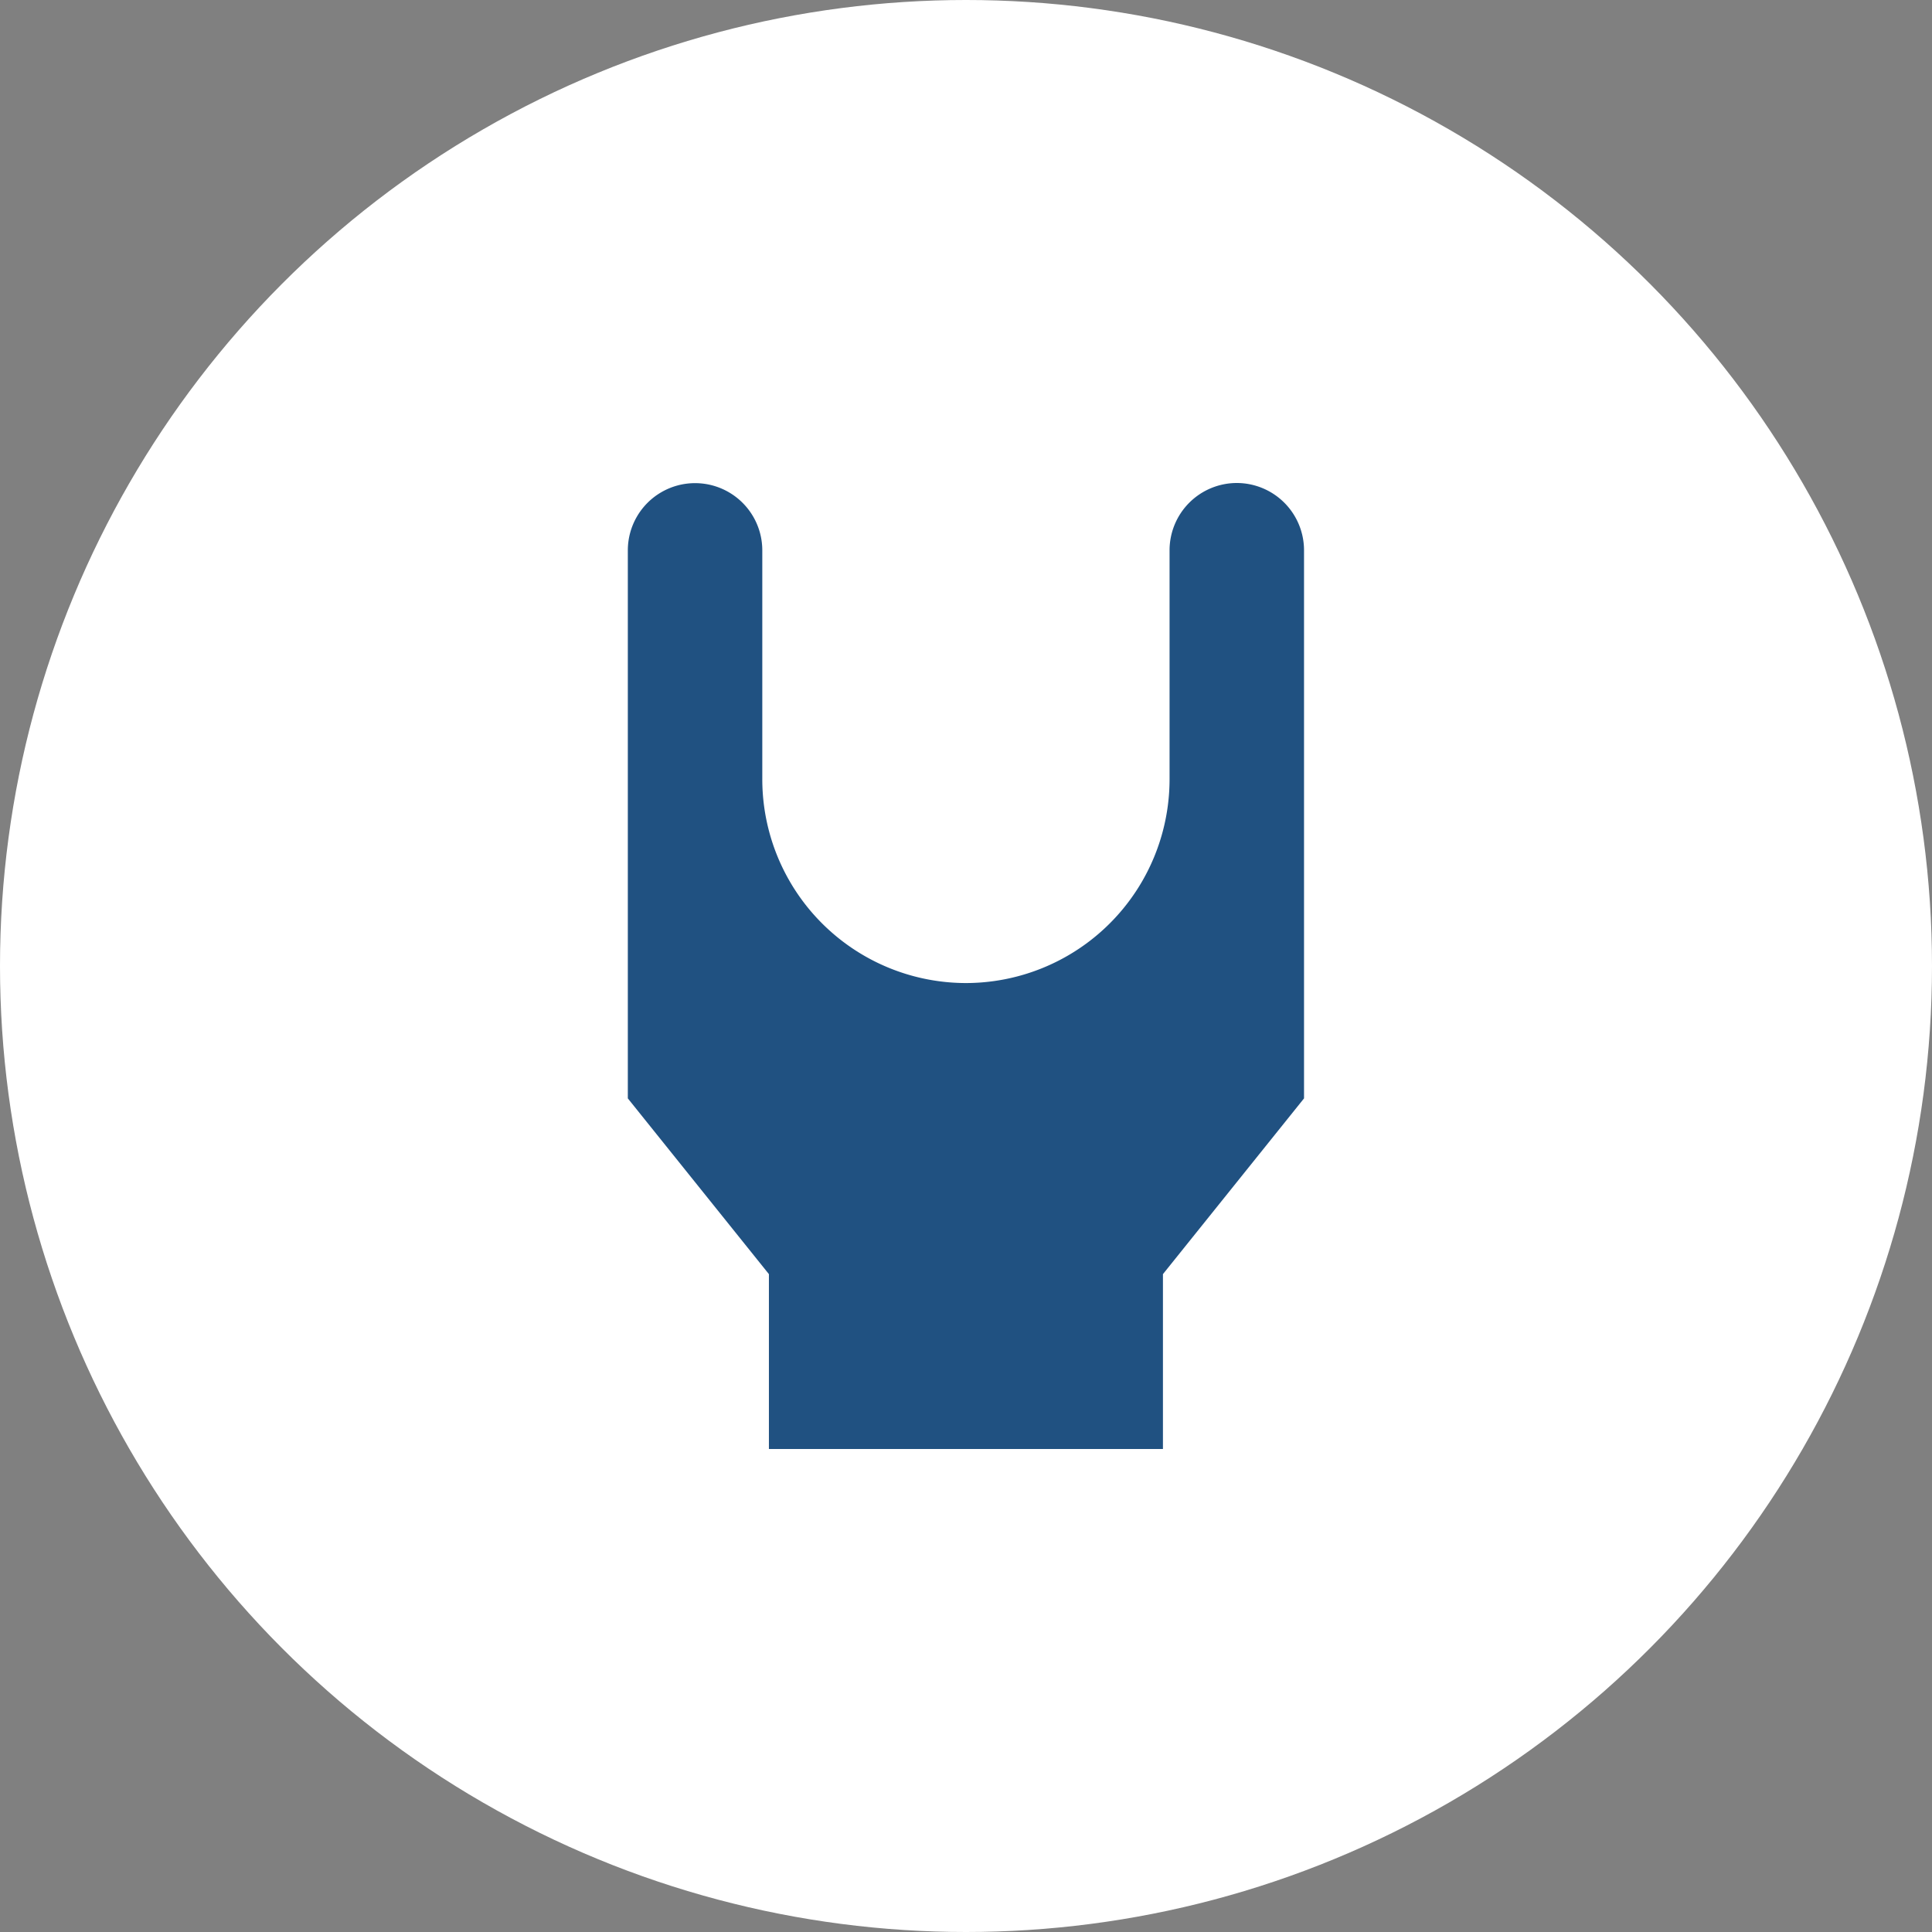
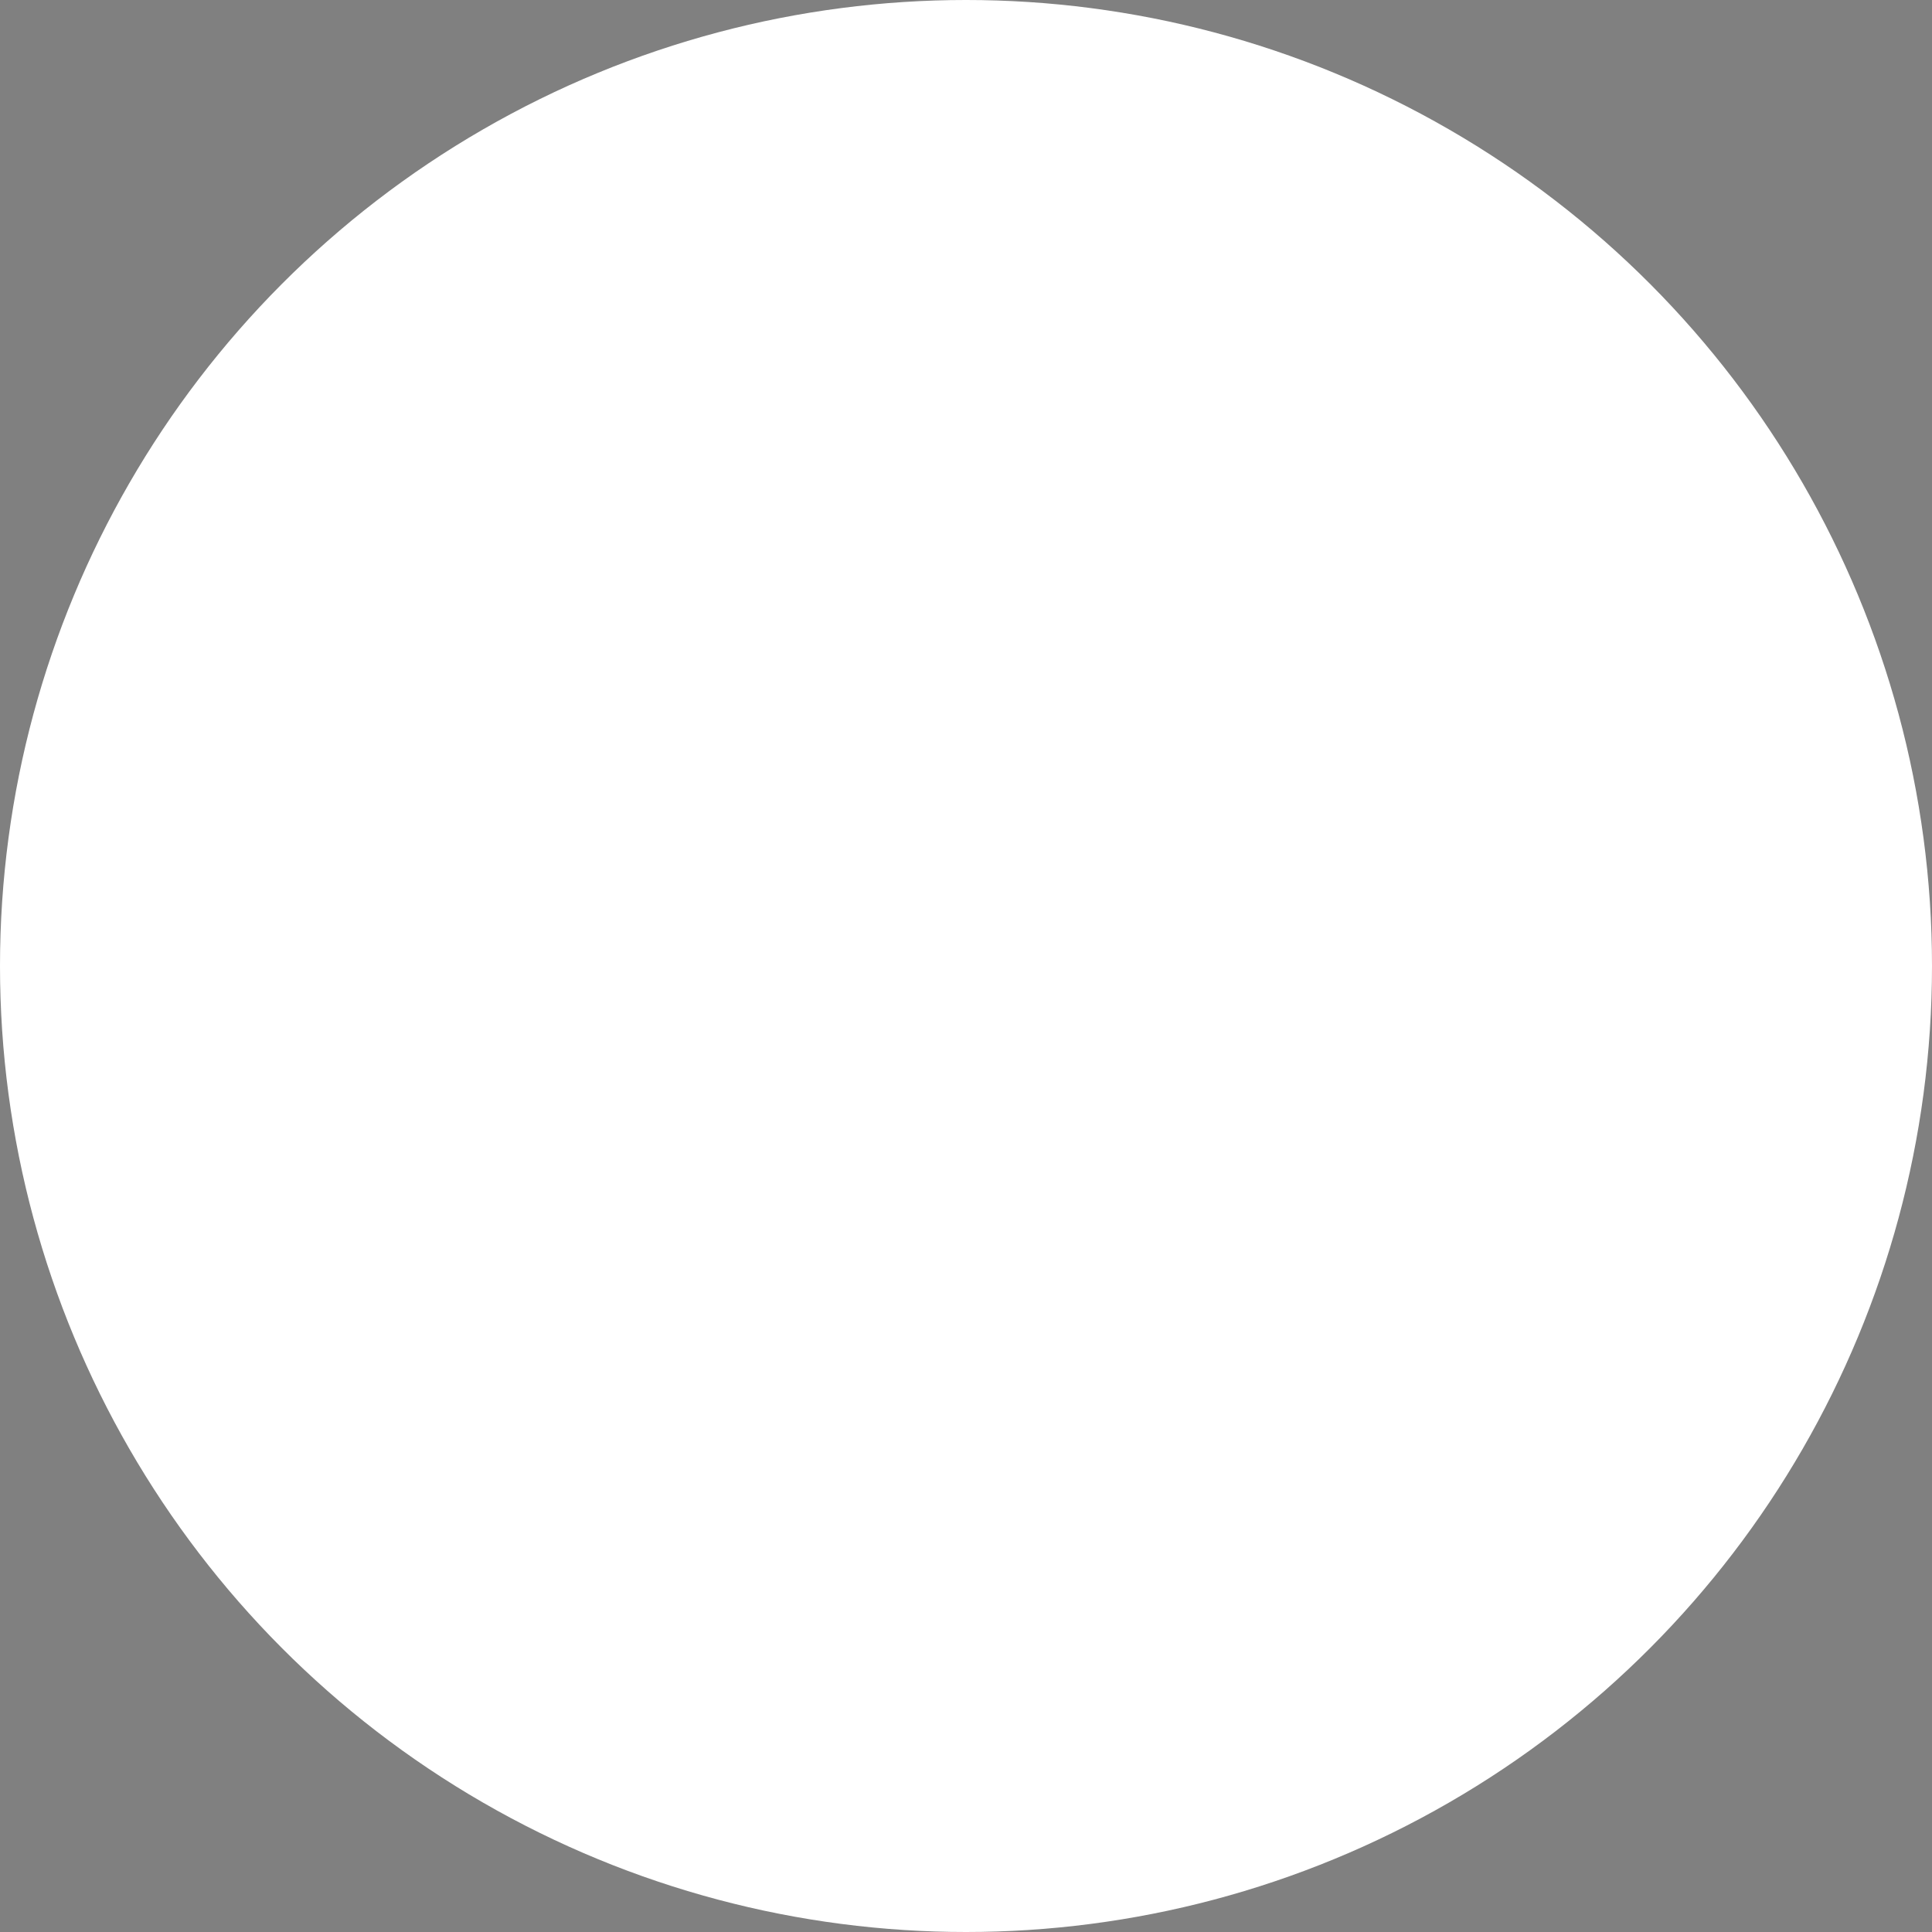
<svg xmlns="http://www.w3.org/2000/svg" width="80" height="80" viewBox="0 0 80 80">
  <rect x="0" y="0" width="80" height="80" fill="#808080" stroke="none" />
  <g id="szyny-trojfazowe" transform="translate(-540 -885)">
    <circle id="Ellipse_14" data-name="Ellipse 14" cx="40" cy="40" r="40" transform="translate(540 885)" fill="#fff" />
-     <path id="Path_210" data-name="Path 210" d="M294.1,281.478a2.787,2.787,0,0,0-2.784,2.79v9.464a8.442,8.442,0,0,1-8.432,8.452h0a8.442,8.442,0,0,1-8.432-8.452v-9.464a2.784,2.784,0,1,0-5.568,0V306.96l5.842,7.277v7.242h16.316v-7.242l5.842-7.277V284.268A2.787,2.787,0,0,0,294.1,281.478Z" transform="translate(297.113 623.522)" fill="#205181" />
  </g>
</svg>